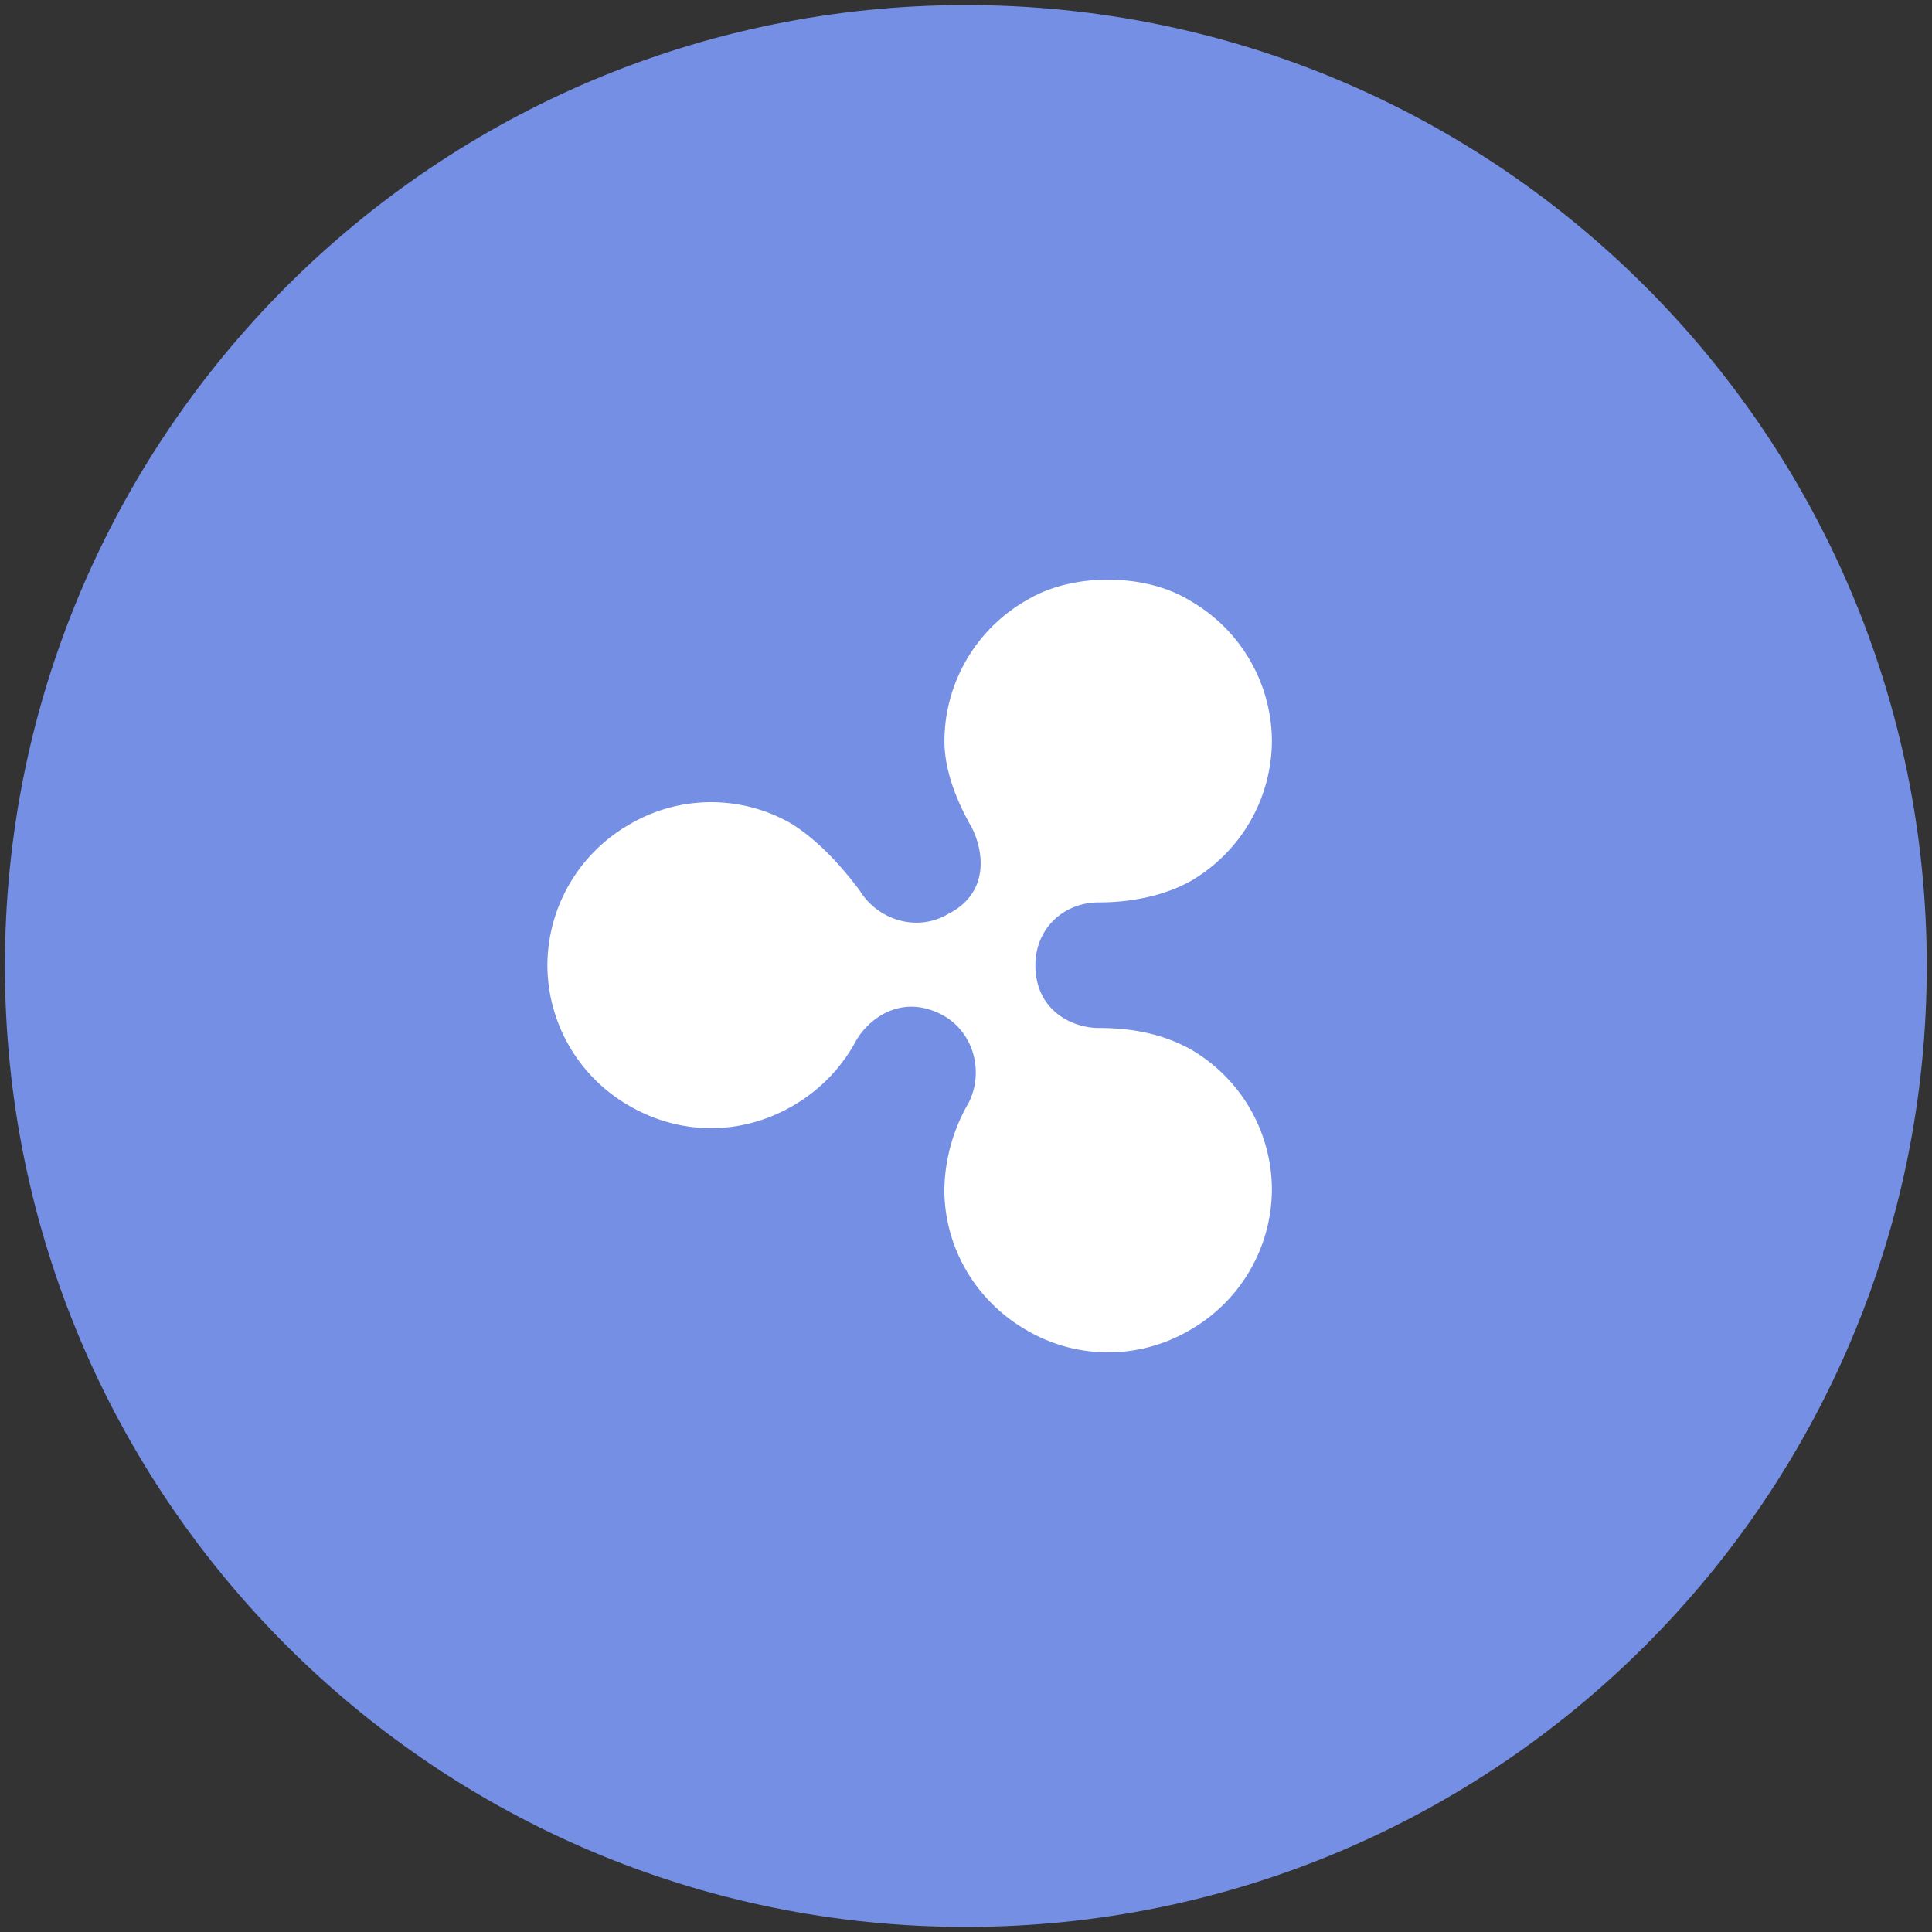
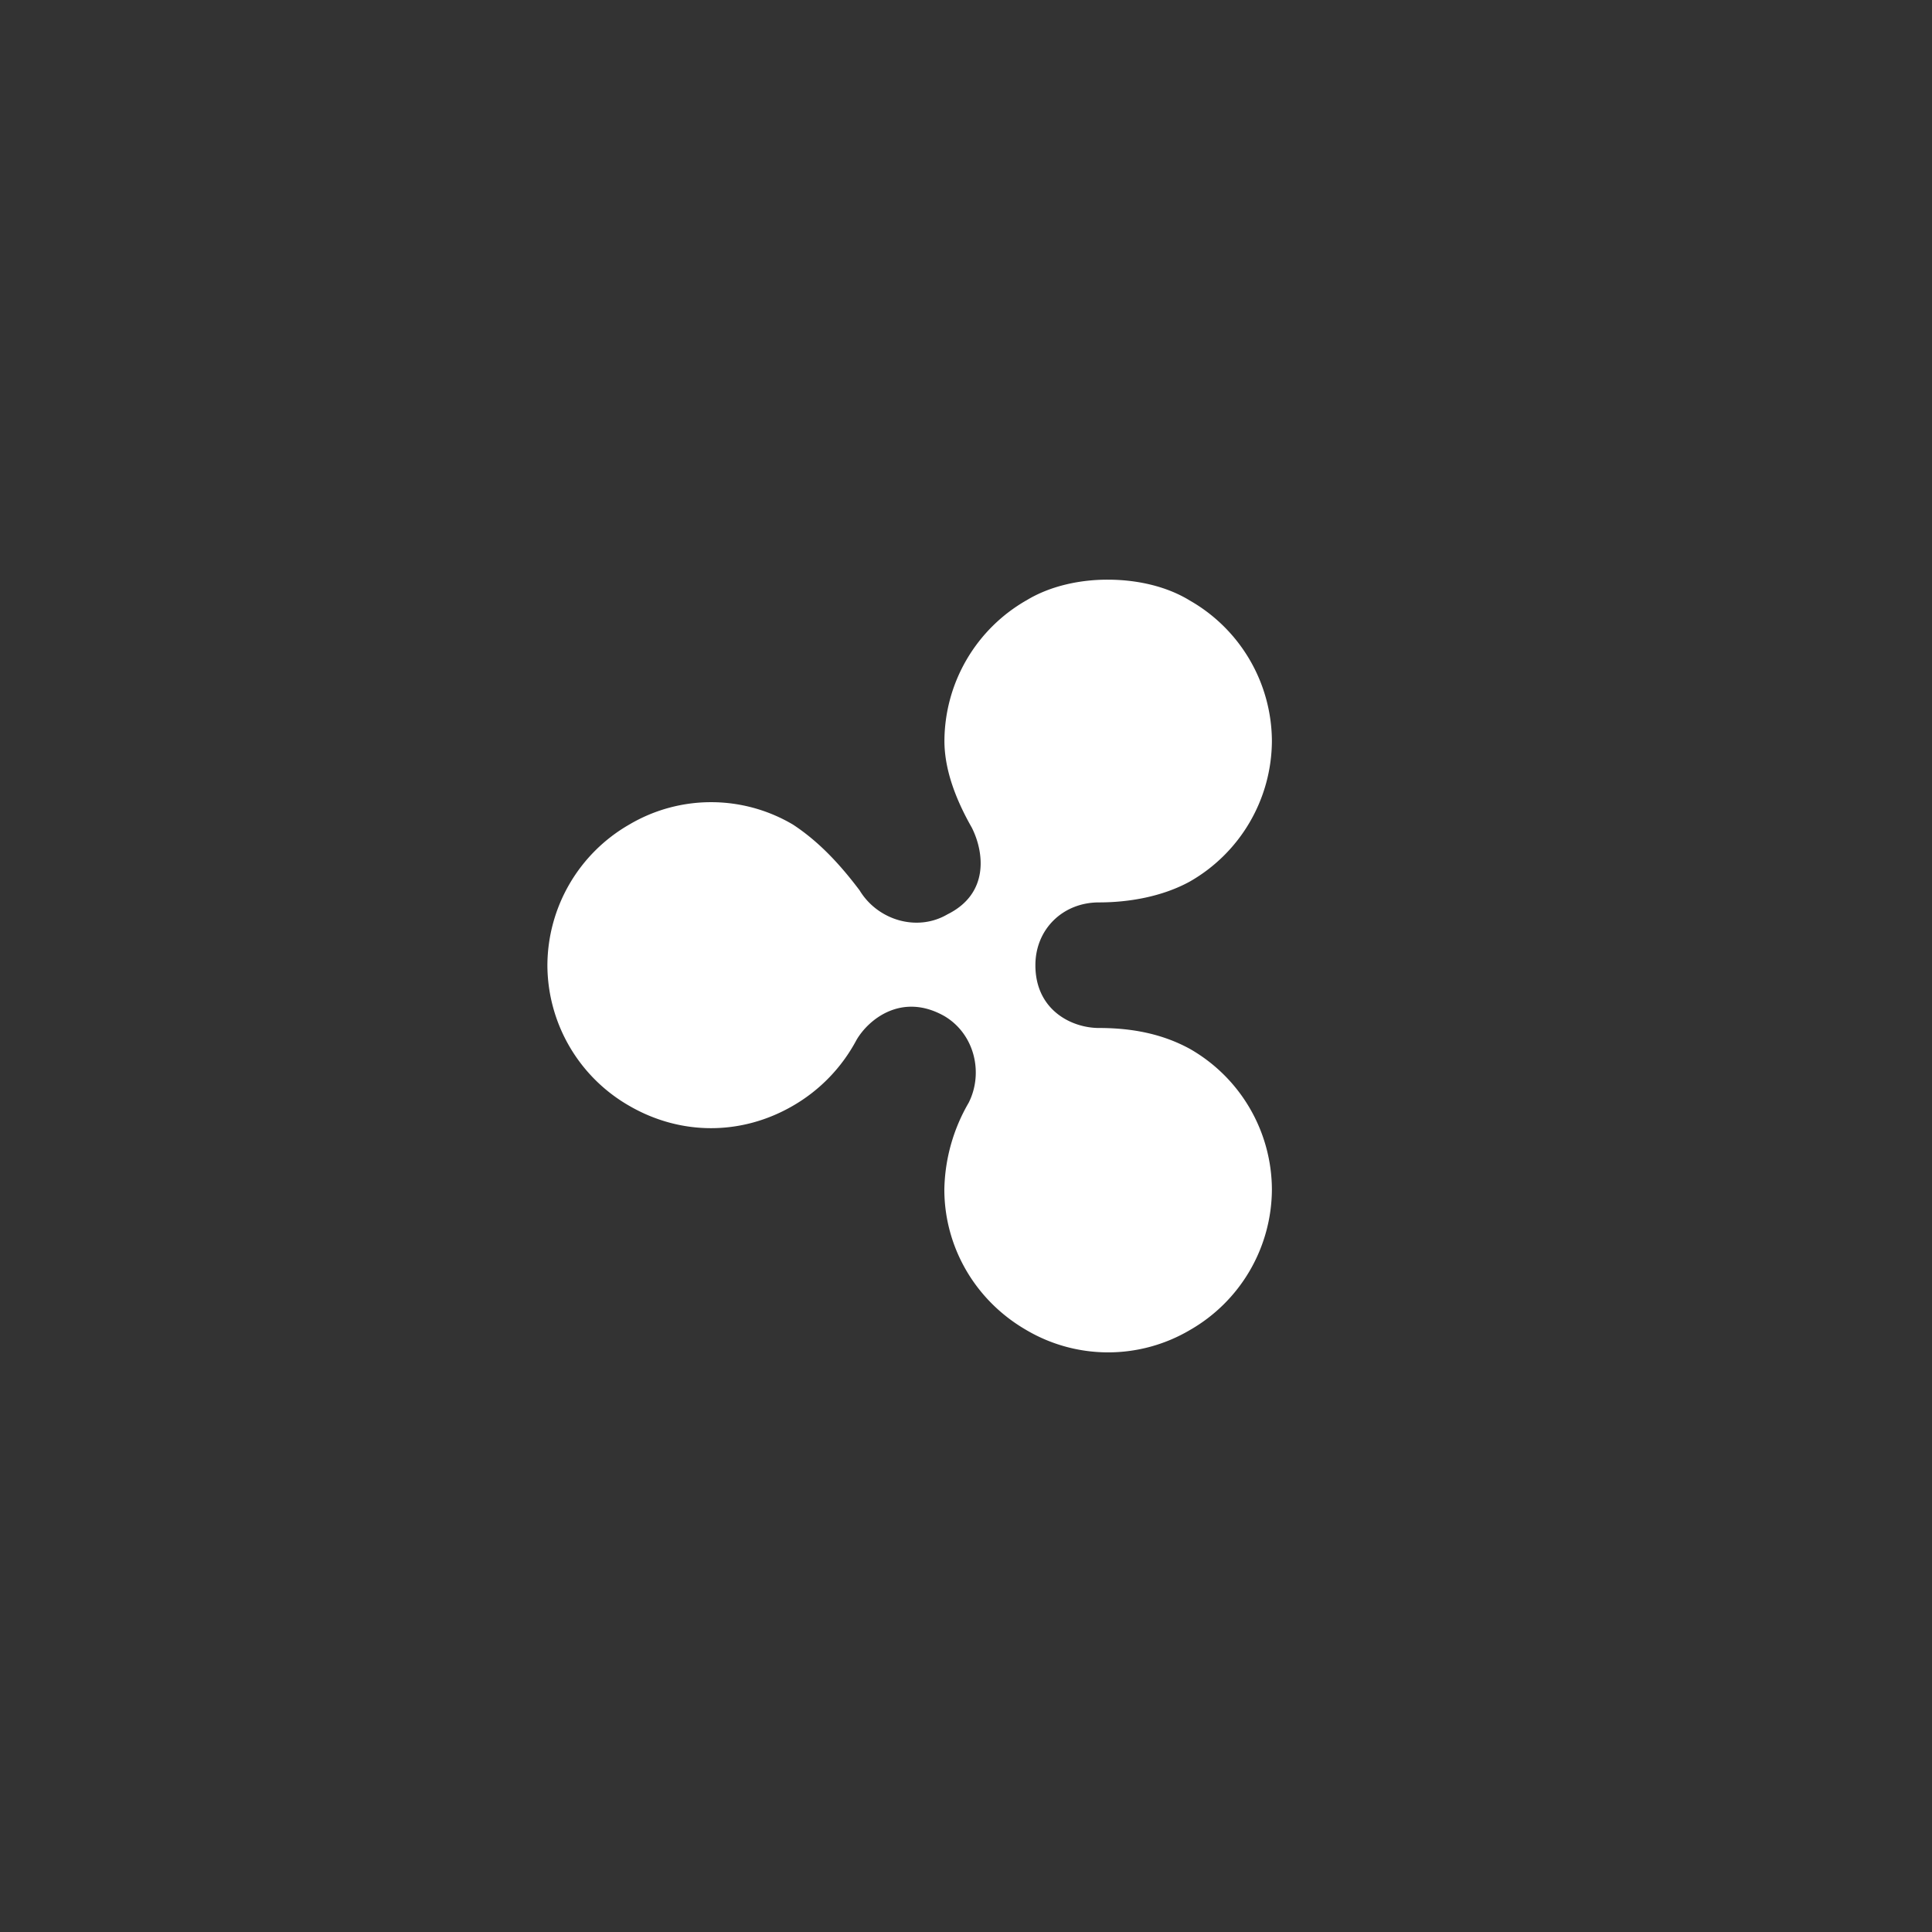
<svg xmlns="http://www.w3.org/2000/svg" width="24" height="24" fill="none">
  <rect width="100%" height="100%" fill="#333333" stroke="none" />
-   <path d="M23.935 12c0 6.593-5.344 11.937-11.937 11.937C5.406 23.937.061 18.593.061 12 .061 5.408 5.406.063 11.998.063 18.591.063 23.935 5.408 23.935 12z" fill="#758FE5" />
  <path d="M12.75 7.458a2.022 2.022 0 00-1.018 1.745c0 .37.15.744.34 1.078.15.297.224.816-.302 1.077-.376.221-.867.074-1.092-.298-.225-.298-.489-.595-.828-.817a1.997 1.997 0 00-2.033 0A2.024 2.024 0 006.8 11.99a2.02 2.02 0 001.017 1.747c.639.37 1.393.37 2.032 0a2.06 2.06 0 00.79-.817c.151-.26.566-.595 1.092-.298.376.222.489.707.302 1.077a2.216 2.216 0 00-.302 1.077c0 .707.376 1.375 1.018 1.746a2 2 0 002.033 0 2.022 2.022 0 001.018-1.746 2.02 2.02 0 00-1.018-1.746c-.34-.186-.716-.26-1.13-.26-.34 0-.79-.222-.79-.78 0-.446.34-.78.79-.78.376 0 .79-.073 1.13-.26A2.022 2.022 0 0015.8 9.206a2.02 2.02 0 00-1.018-1.745c-.302-.186-.677-.26-1.017-.26-.337-.002-.716.074-1.016.258" fill="#fff" />
</svg>